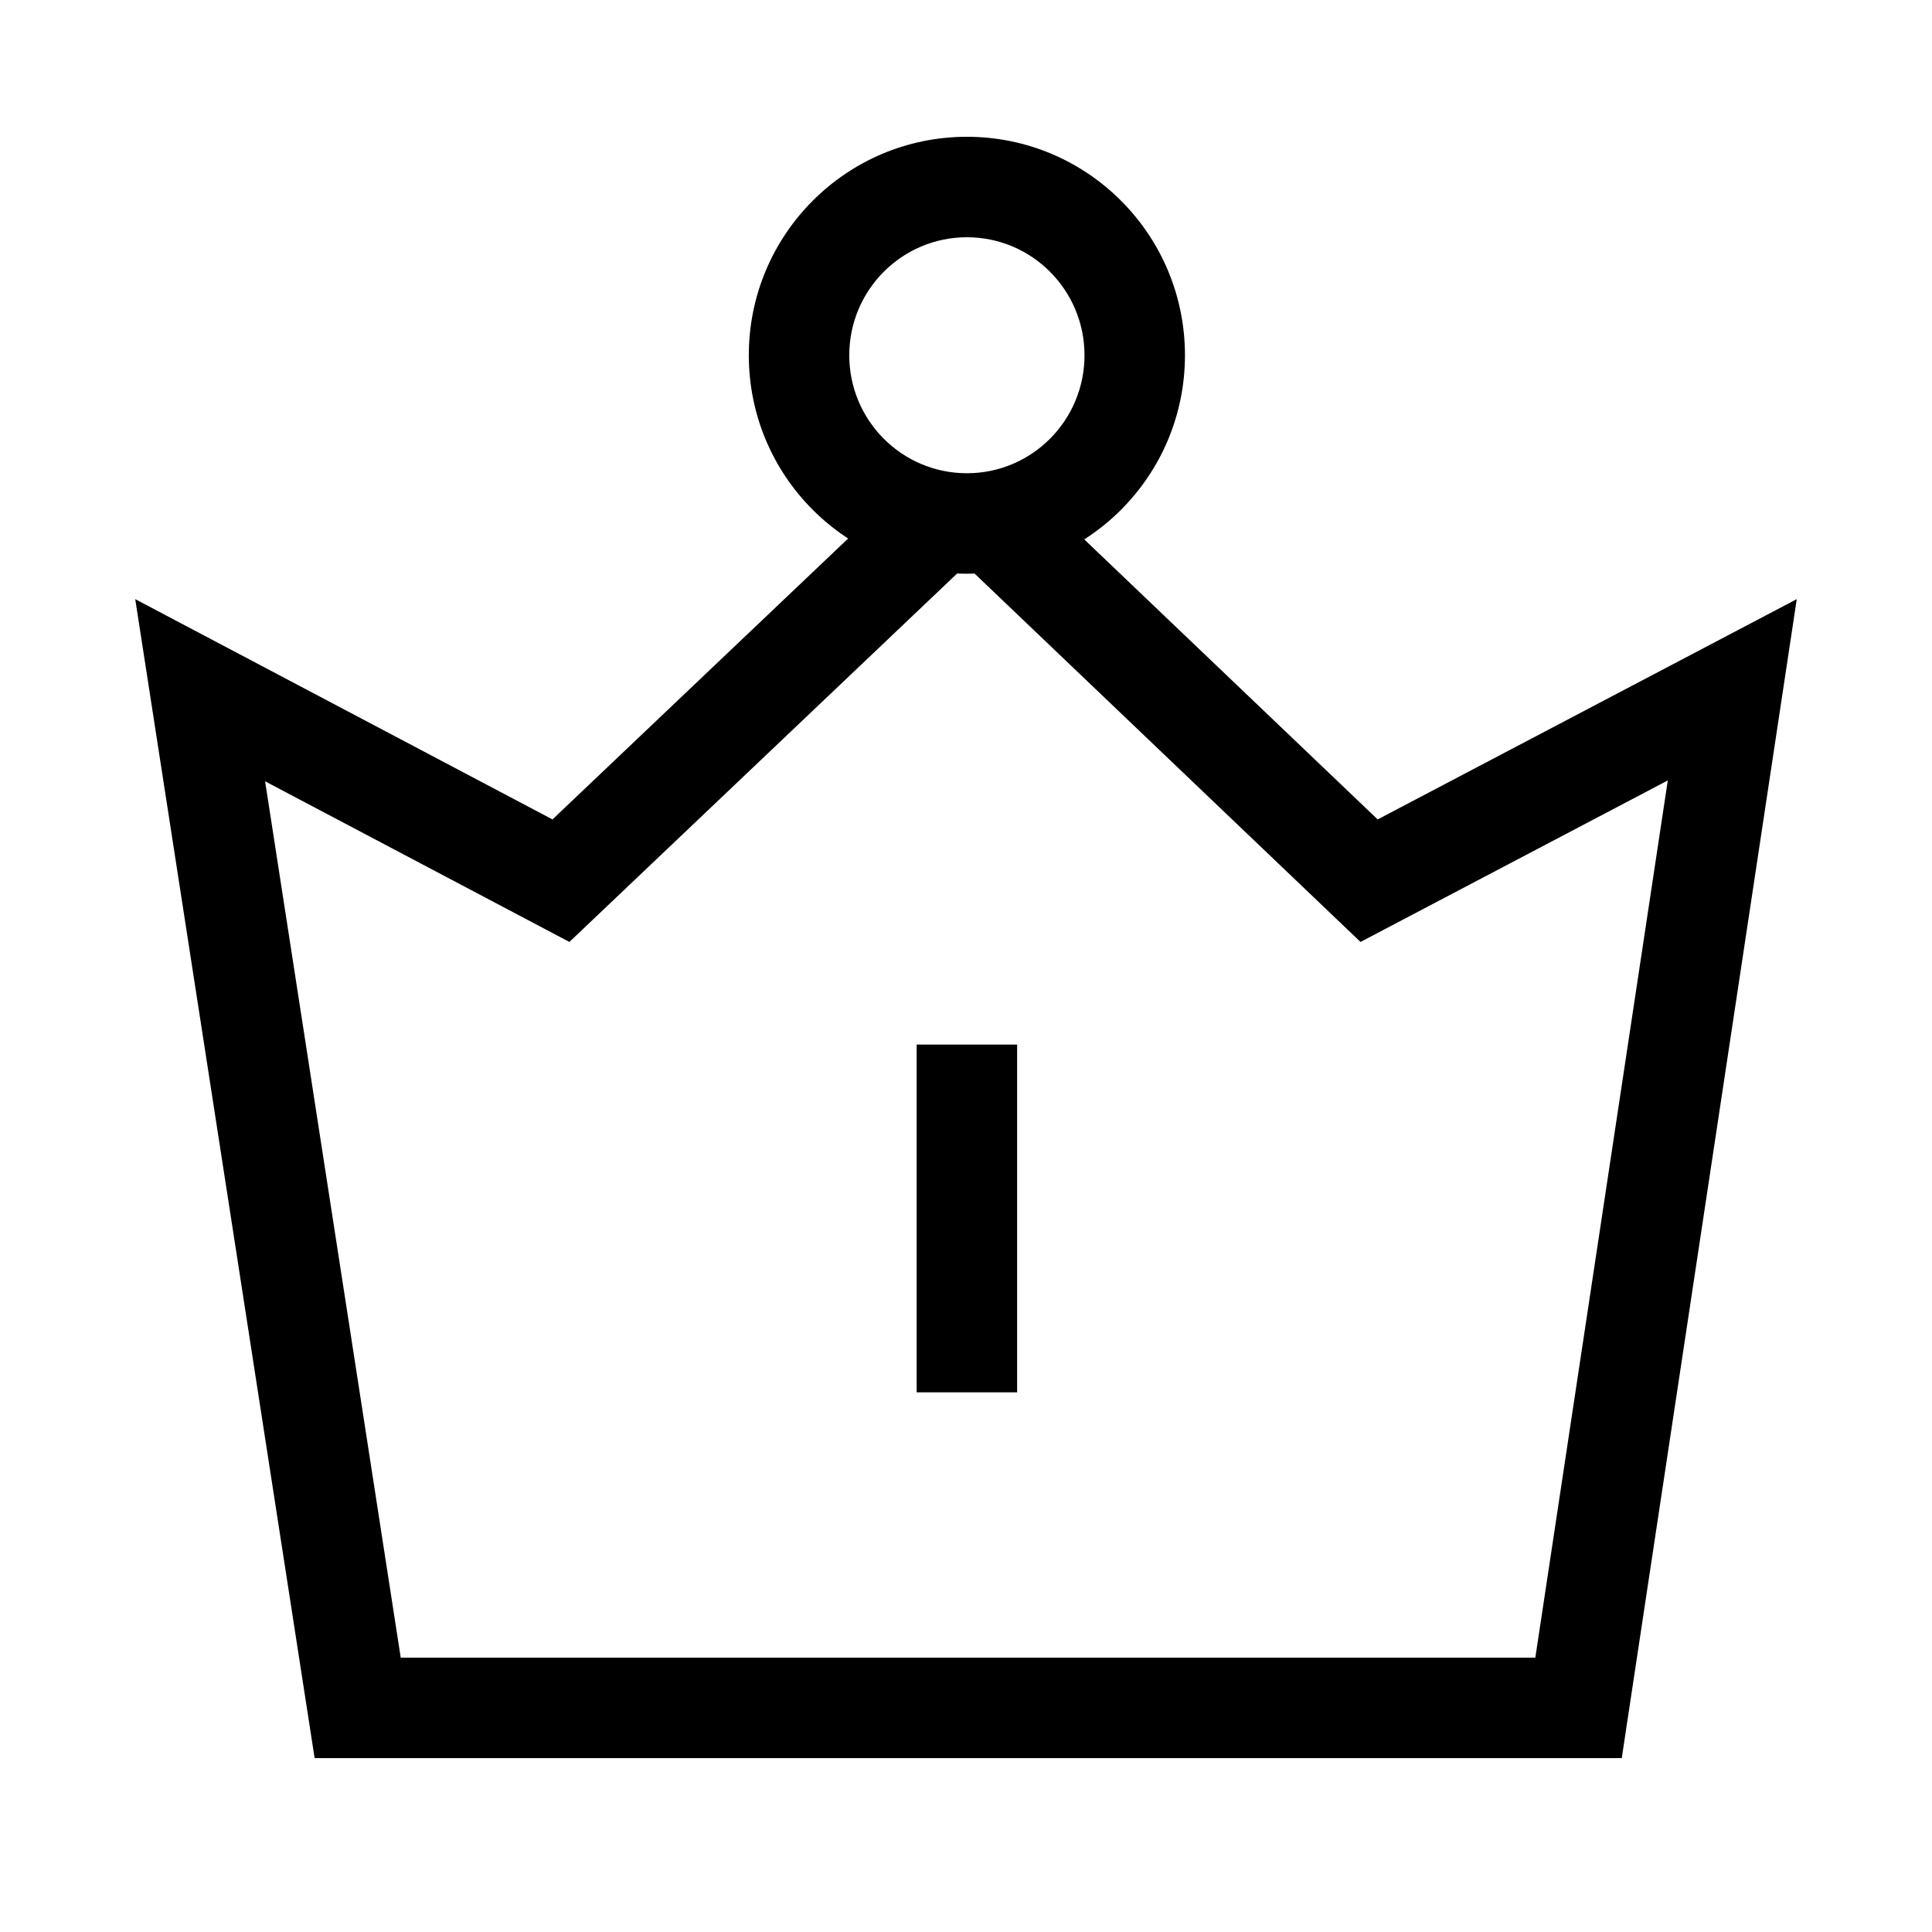
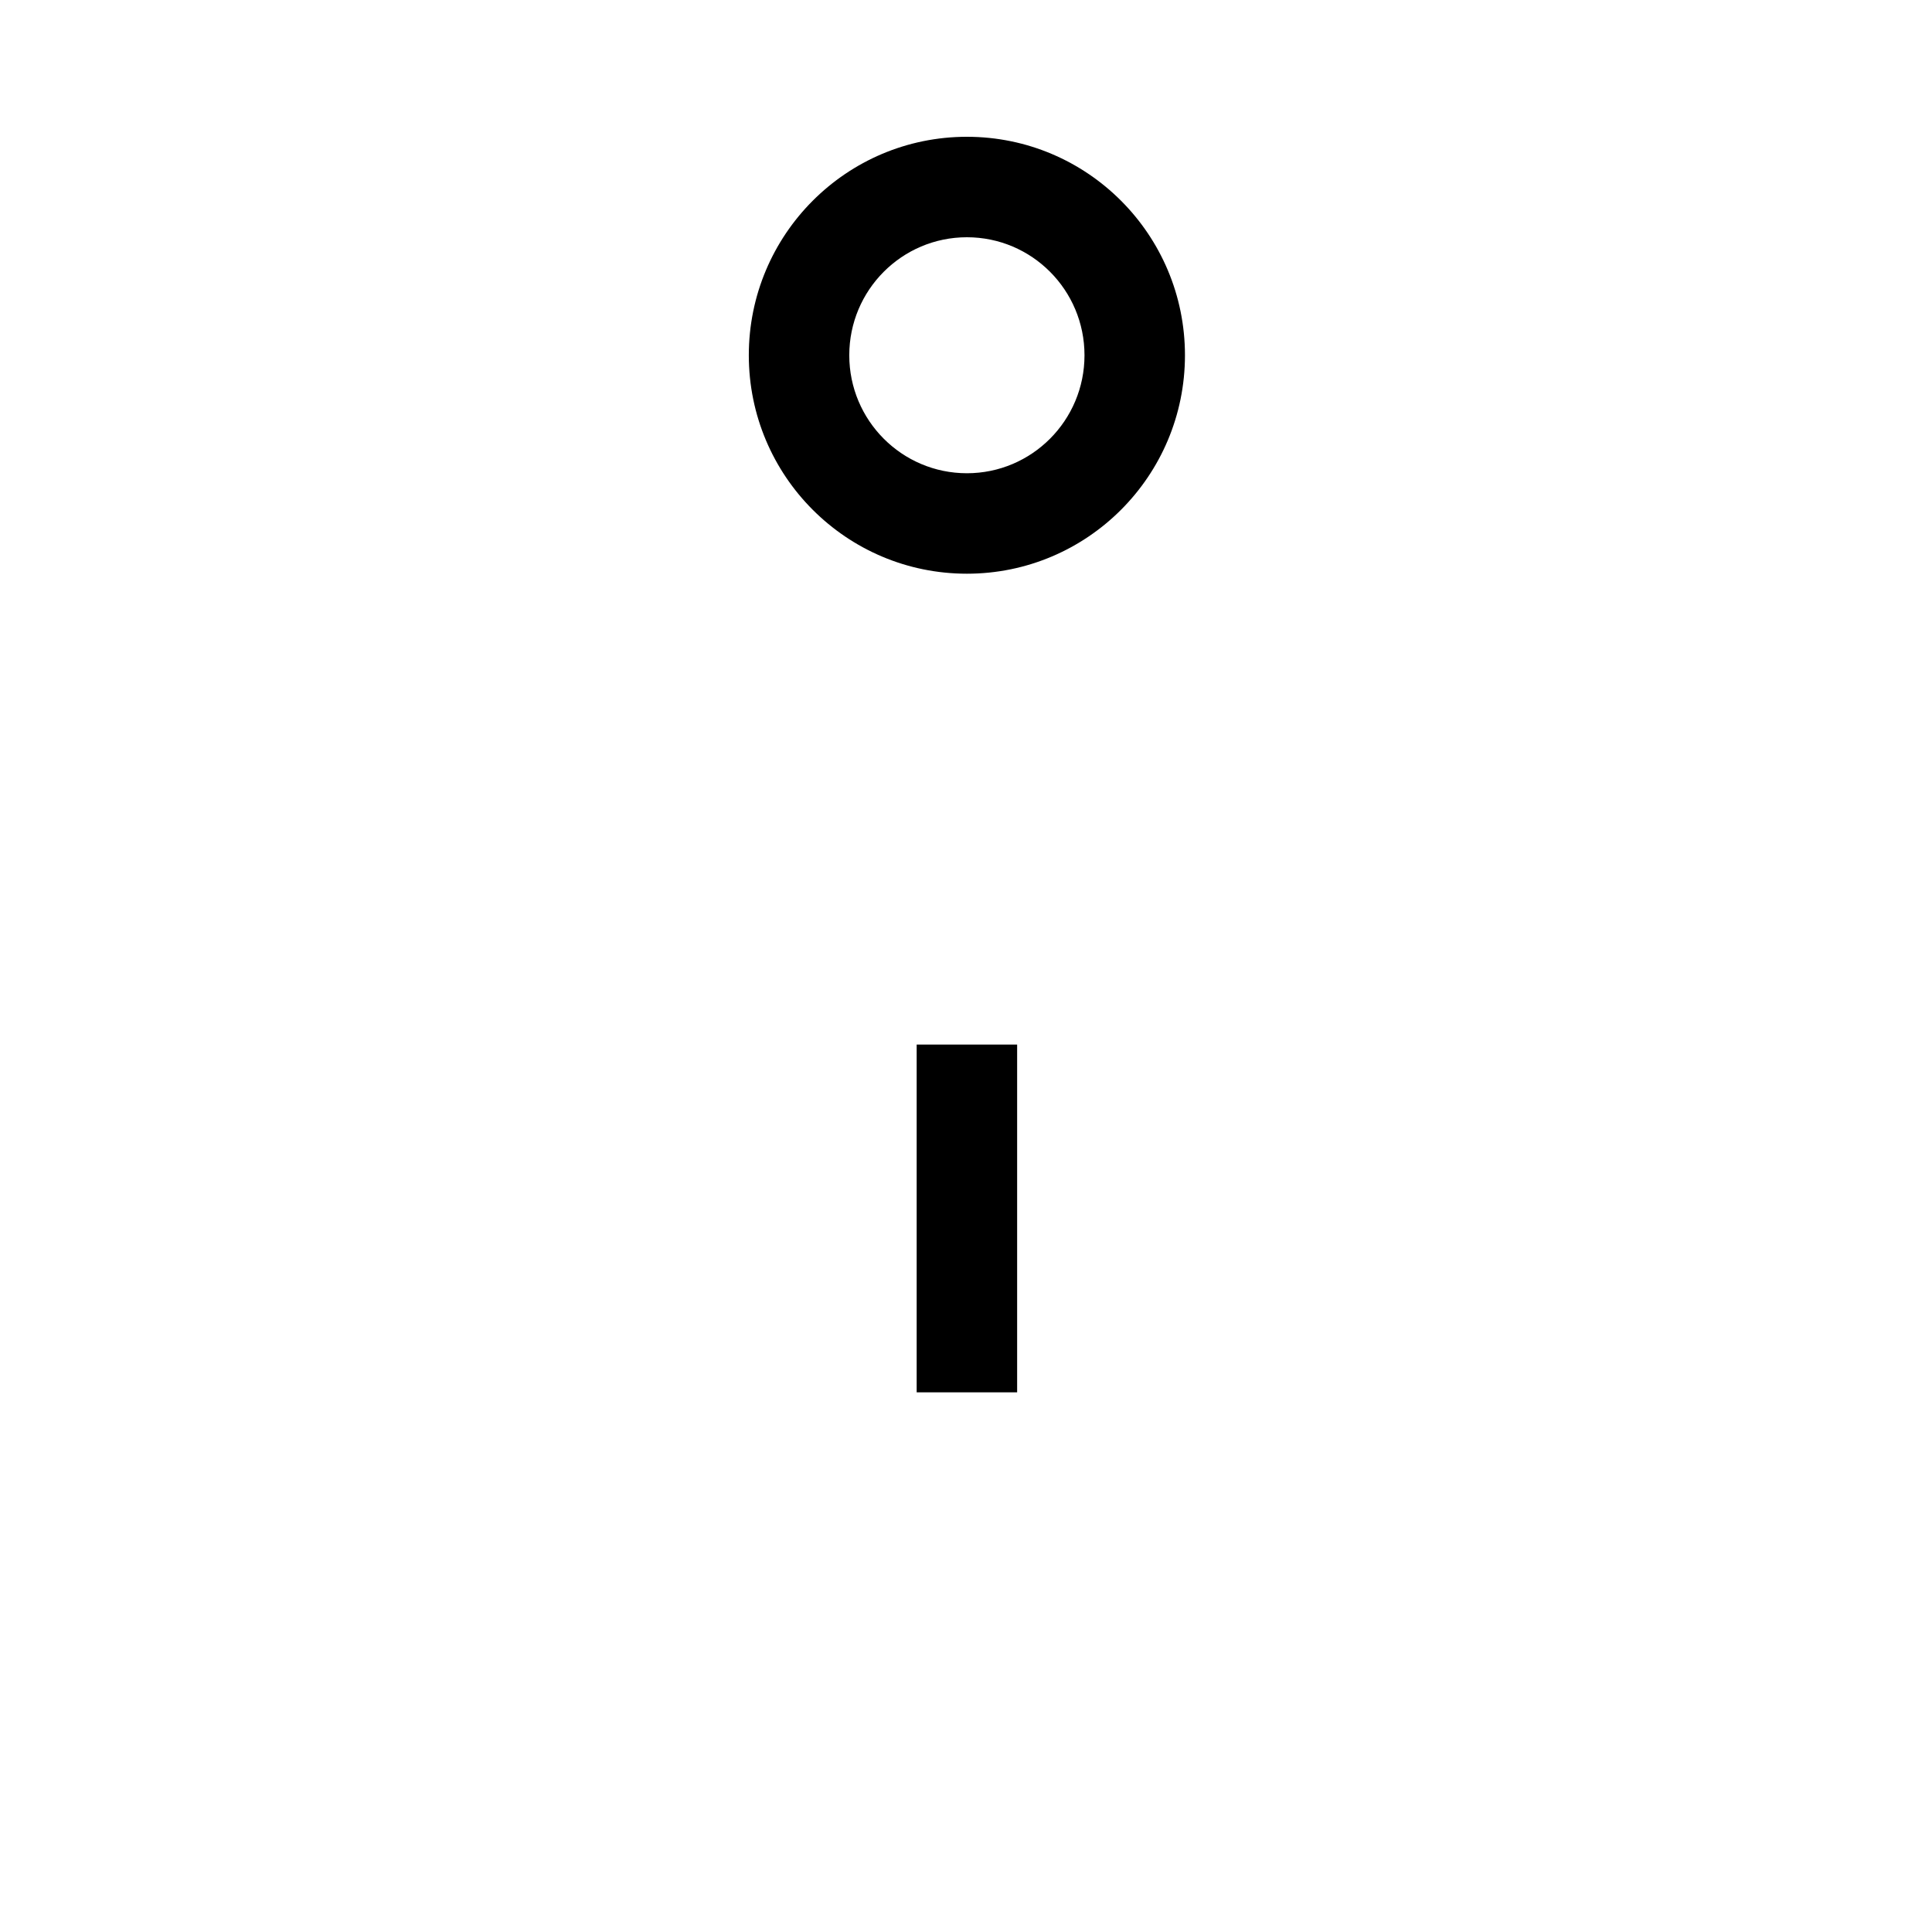
<svg xmlns="http://www.w3.org/2000/svg" xmlns:xlink="http://www.w3.org/1999/xlink" width="60px" height="60px" viewBox="0 0 60 60" version="1.1">
  <title>vip服务3 copy</title>
  <desc>Created with Sketch.</desc>
  <defs>
    <rect id="path-1" x="0" y="0" width="60" height="60" />
    <rect id="path-3" x="0" y="0" width="60" height="60" />
  </defs>
  <g id="图标合集" stroke="none" stroke-width="1" fill="none" fill-rule="evenodd">
    <g id="服务官网图标" transform="translate(-850, -486)">
      <g id="vip服务3" transform="translate(850, 486)">
        <g id="vip服务4">
          <mask id="mask-2" fill="white">
            <use xlink:href="#path-1" />
          </mask>
          <g id="Mask" />
          <g id="vip服务3" mask="url(#mask-2)">
            <mask id="mask-4" fill="white">
              <use xlink:href="#path-3" />
            </mask>
            <g id="Mask" />
            <g id="Group-75" mask="url(#mask-4)">
              <g transform="translate(4.2, 4.2)">
                <g id="分组" stroke-width="1" fill="none" fill-rule="evenodd">
-                   <path d="M4.033,20.064 L8.245,47.28 L43.481,47.28 L47.595,20.037 L38.052,25.053 L25.795,13.354 L13.483,25.053 L4.033,20.064 Z M5.571,50.4 L-4.26325641e-14,14.407 L12.958,21.248 L23.996,10.76 L27.633,10.796 L38.585,21.248 L51.6,14.407 L46.165,50.4 L5.571,50.4 Z" id="路径-3" fill="#000000" fill-rule="nonzero" />
                  <path d="M25.828,10.497 C27.844,10.497 29.48,8.858 29.48,6.833 C29.48,4.807 27.844,3.168 25.828,3.168 C23.812,3.168 22.175,4.807 22.175,6.833 C22.175,8.858 23.812,10.497 25.828,10.497 Z M25.828,13.617 C22.087,13.617 19.055,10.58 19.055,6.833 C19.055,3.086 22.087,0.048 25.828,0.048 C29.568,0.048 32.6,3.086 32.6,6.833 C32.6,10.58 29.568,13.617 25.828,13.617 Z" id="椭圆形" fill="#000000" fill-rule="nonzero" />
                </g>
                <rect id="矩形" fill="#000000" fill-rule="nonzero" x="24.268" y="28.24" width="3.12" height="10.8" />
              </g>
            </g>
          </g>
        </g>
      </g>
    </g>
  </g>
</svg>